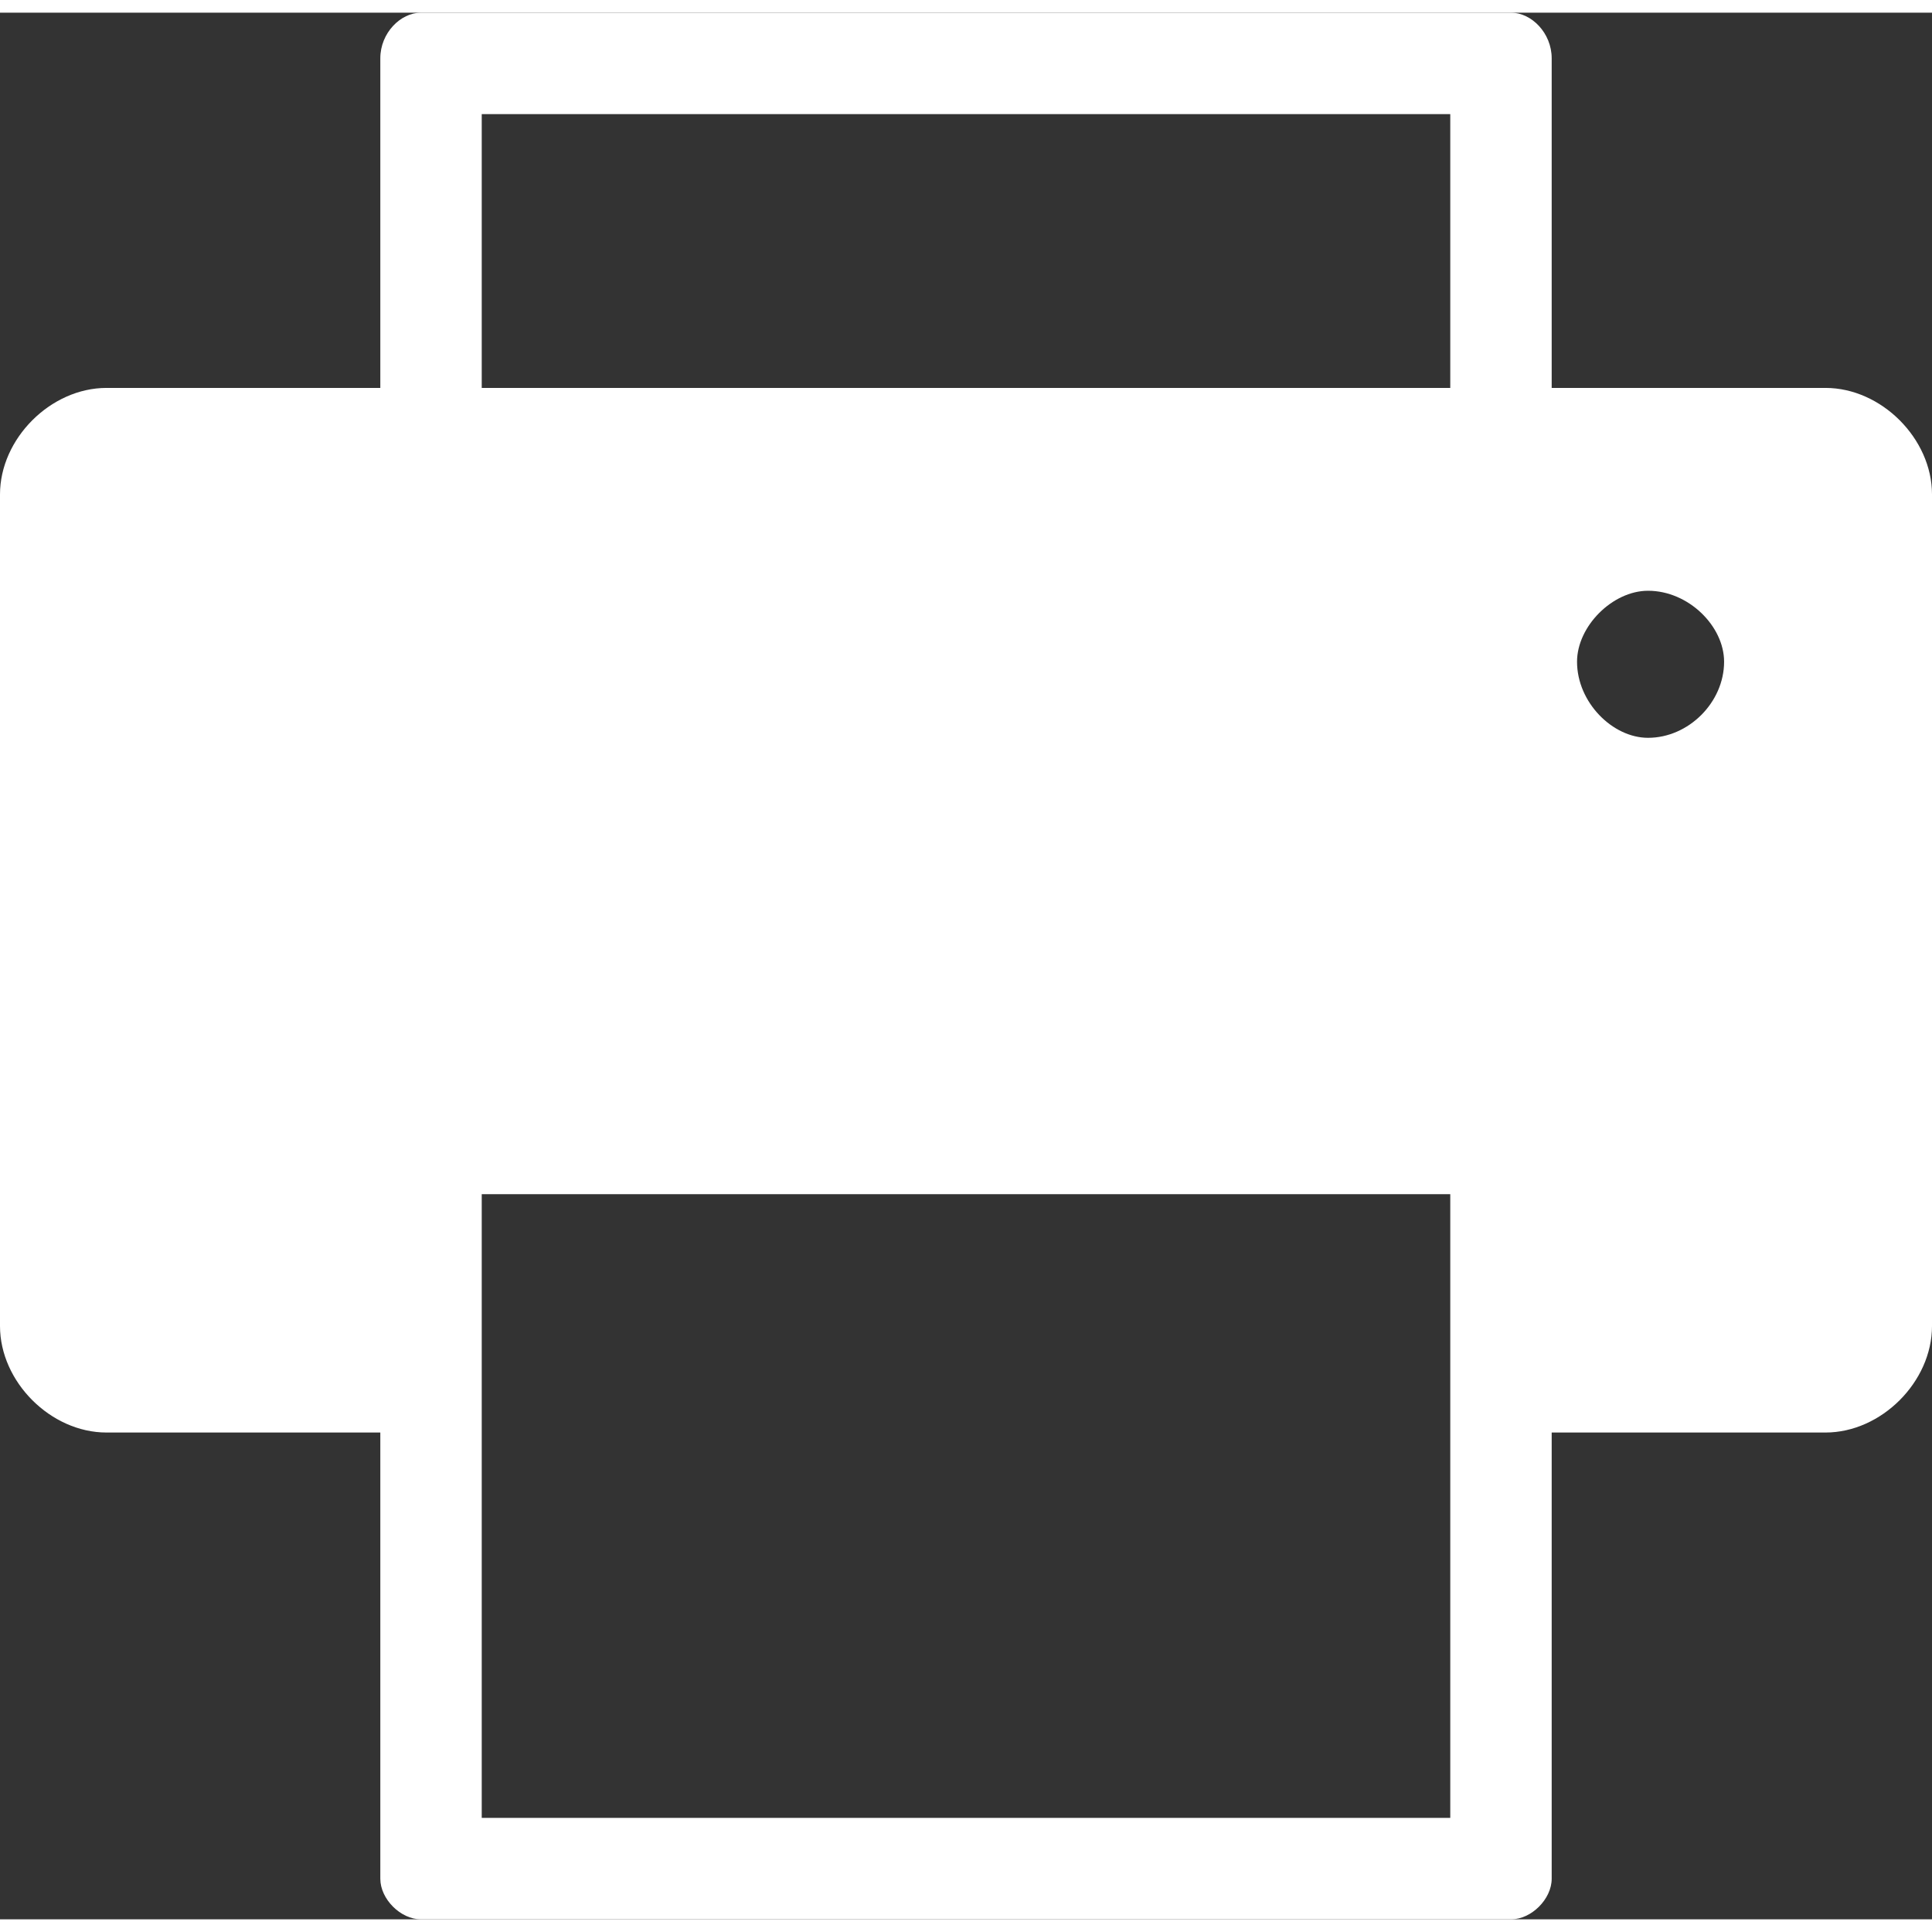
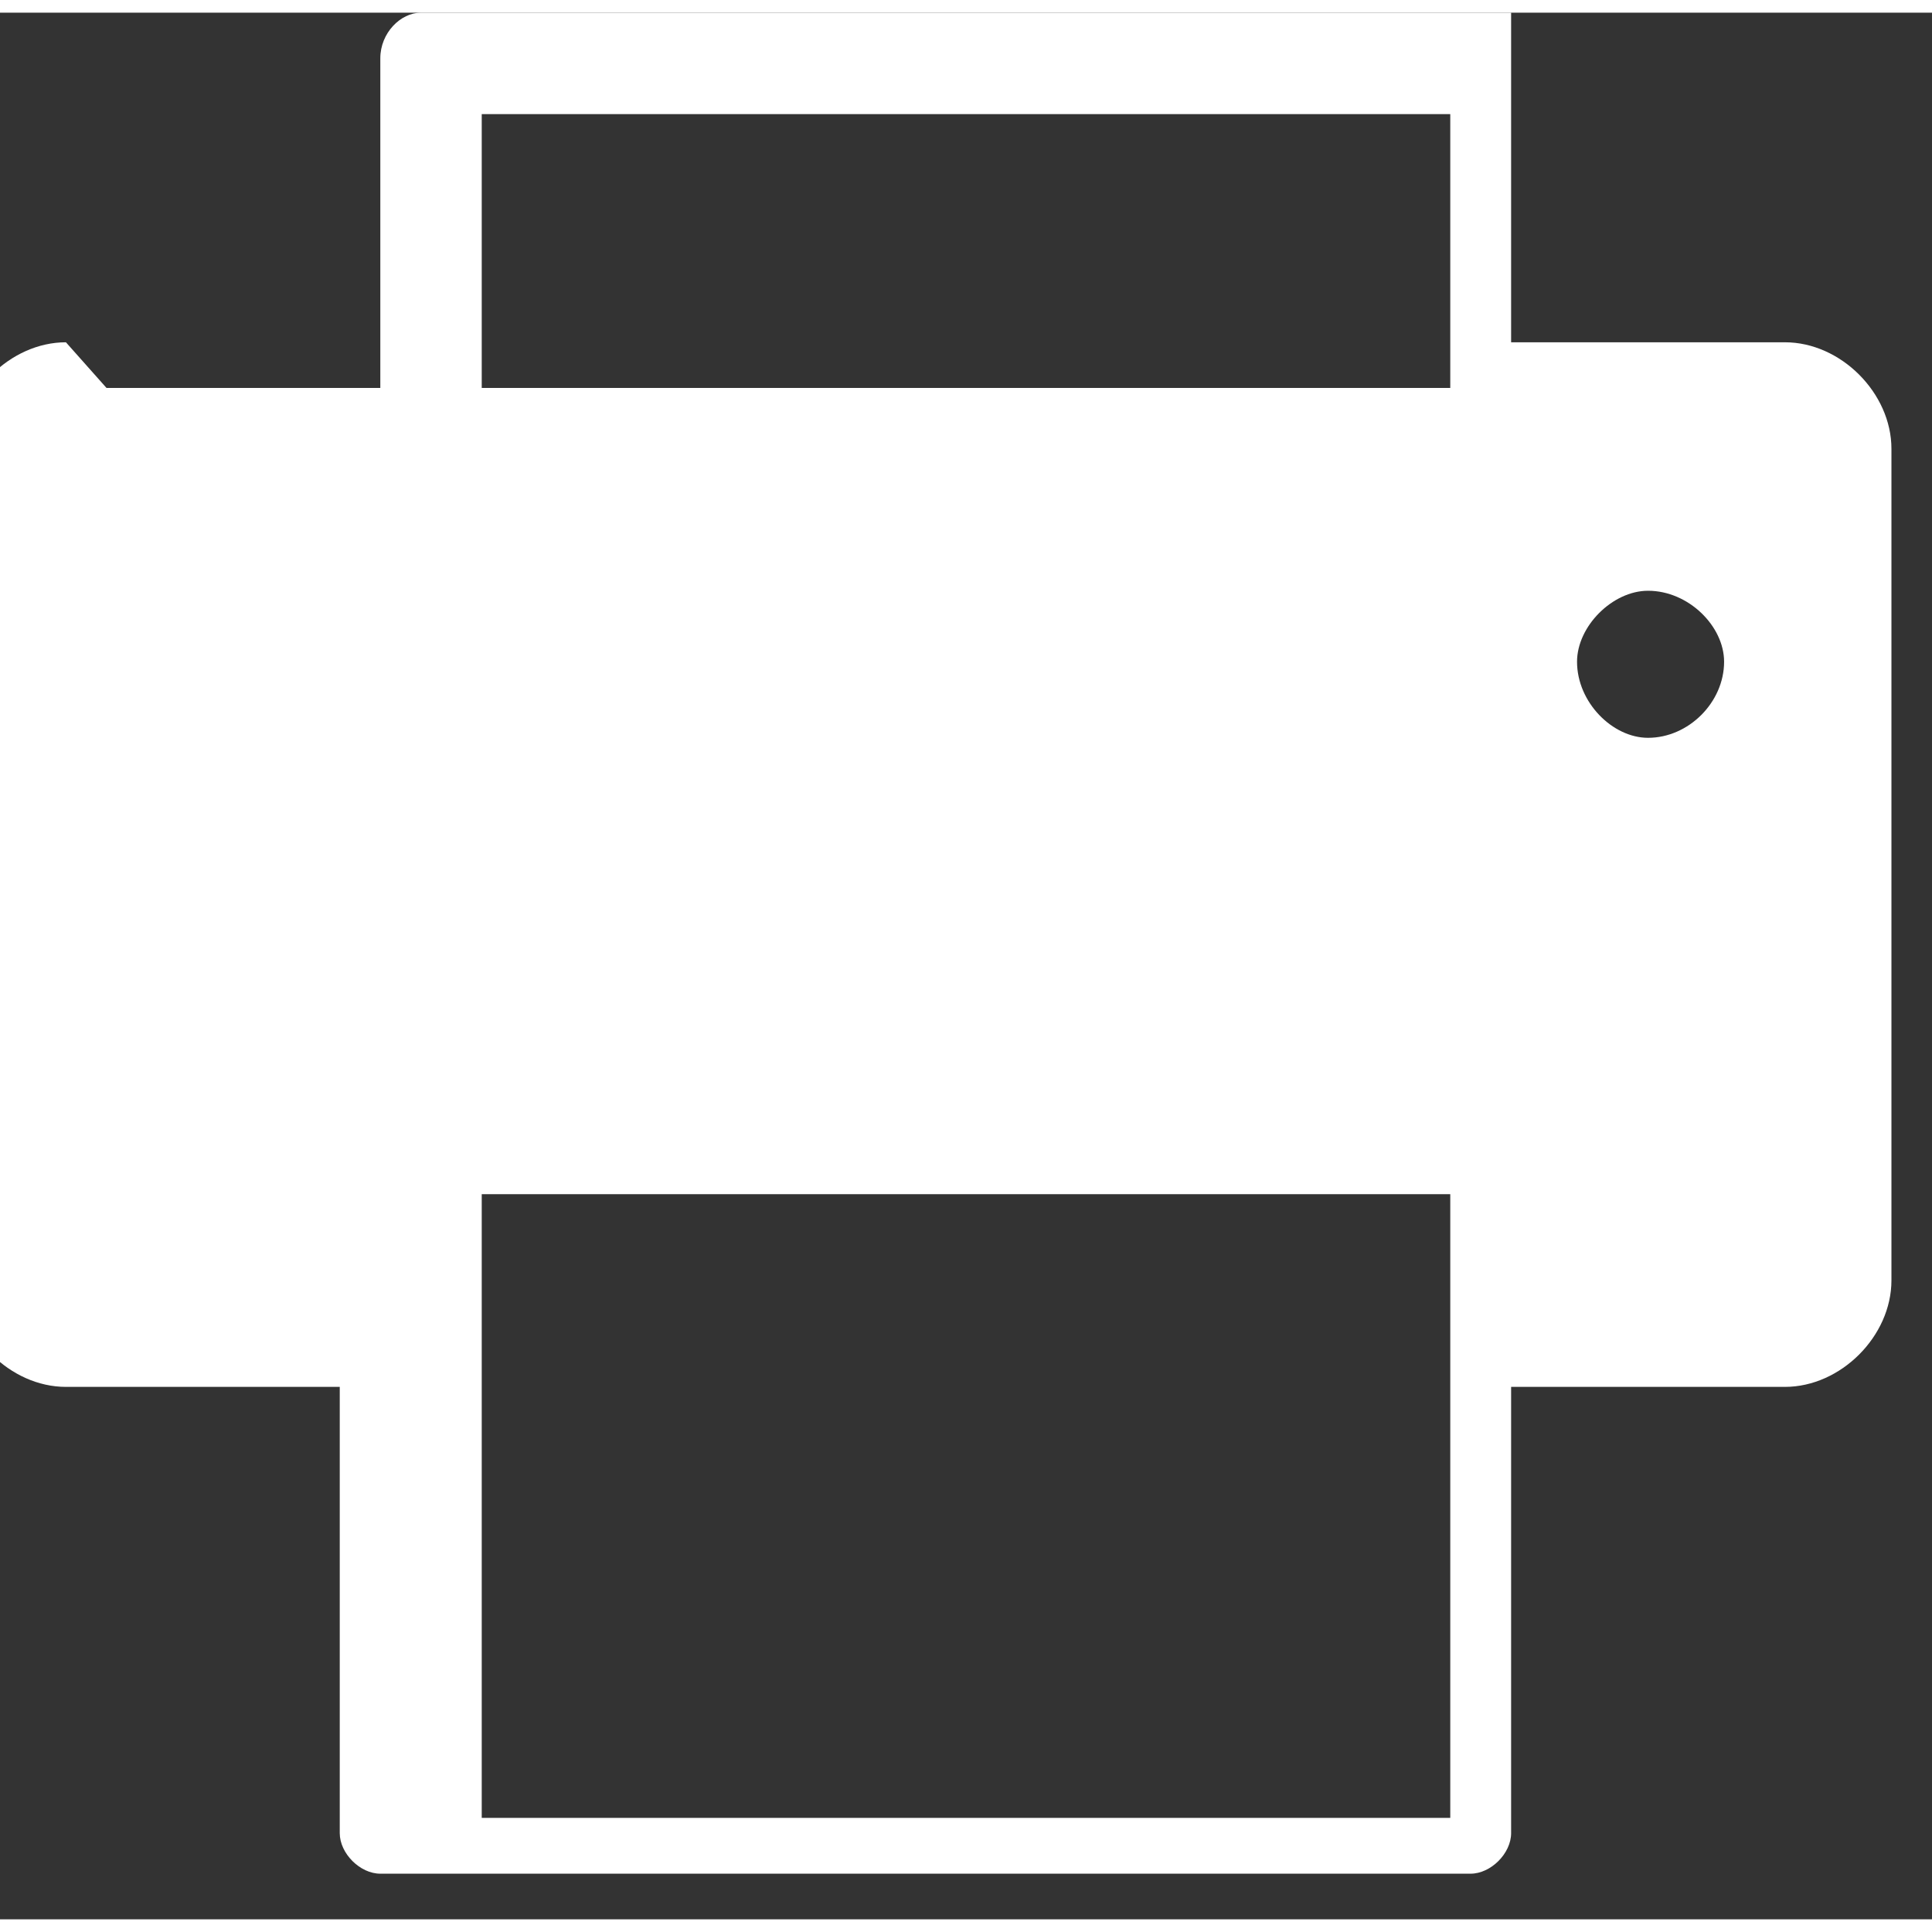
<svg xmlns="http://www.w3.org/2000/svg" height="100px" width="100px" fill="#000000" xml:space="preserve" version="1.1" style="shape-rendering:geometricPrecision;text-rendering:geometricPrecision;image-rendering:optimizeQuality;" viewBox="0 0 381 376" x="0px" y="0px" fill-rule="evenodd" clip-rule="evenodd">
  <rect x="0" y="0" width="381" height="376" fill="#333333" stroke="none" />
  <defs>
    <style type="text/css">
   
    .fil0 {fill:#fff}
   
  </style>
  </defs>
  <g>
-     <path class="fil0" d="M21 74l54 0 0 -65c0,-5 4,-9 8,-9l215 0c4,0 8,4 8,9l0 65 54 0c11,0 21,10 21,21l0 164c0,11 -10,21 -21,21l-54 0 0 88c0,4 -4,8 -8,8l-215 0c-4,0 -8,-4 -8,-8l0 -88 -54 0c-11,0 -21,-10 -21,-21l0 -164c0,-11 10,-21 21,-21zm304 40c8,0 15,7 15,14 0,8 -7,15 -15,15 -7,0 -14,-7 -14,-15 0,-7 7,-14 14,-14zm-230 -40l191 0 0 -54 -191 0 0 54zm191 159l-191 0 0 123 191 0 0 -123z" />
+     <path class="fil0" d="M21 74l54 0 0 -65c0,-5 4,-9 8,-9l215 0l0 65 54 0c11,0 21,10 21,21l0 164c0,11 -10,21 -21,21l-54 0 0 88c0,4 -4,8 -8,8l-215 0c-4,0 -8,-4 -8,-8l0 -88 -54 0c-11,0 -21,-10 -21,-21l0 -164c0,-11 10,-21 21,-21zm304 40c8,0 15,7 15,14 0,8 -7,15 -15,15 -7,0 -14,-7 -14,-15 0,-7 7,-14 14,-14zm-230 -40l191 0 0 -54 -191 0 0 54zm191 159l-191 0 0 123 191 0 0 -123z" />
  </g>
</svg>